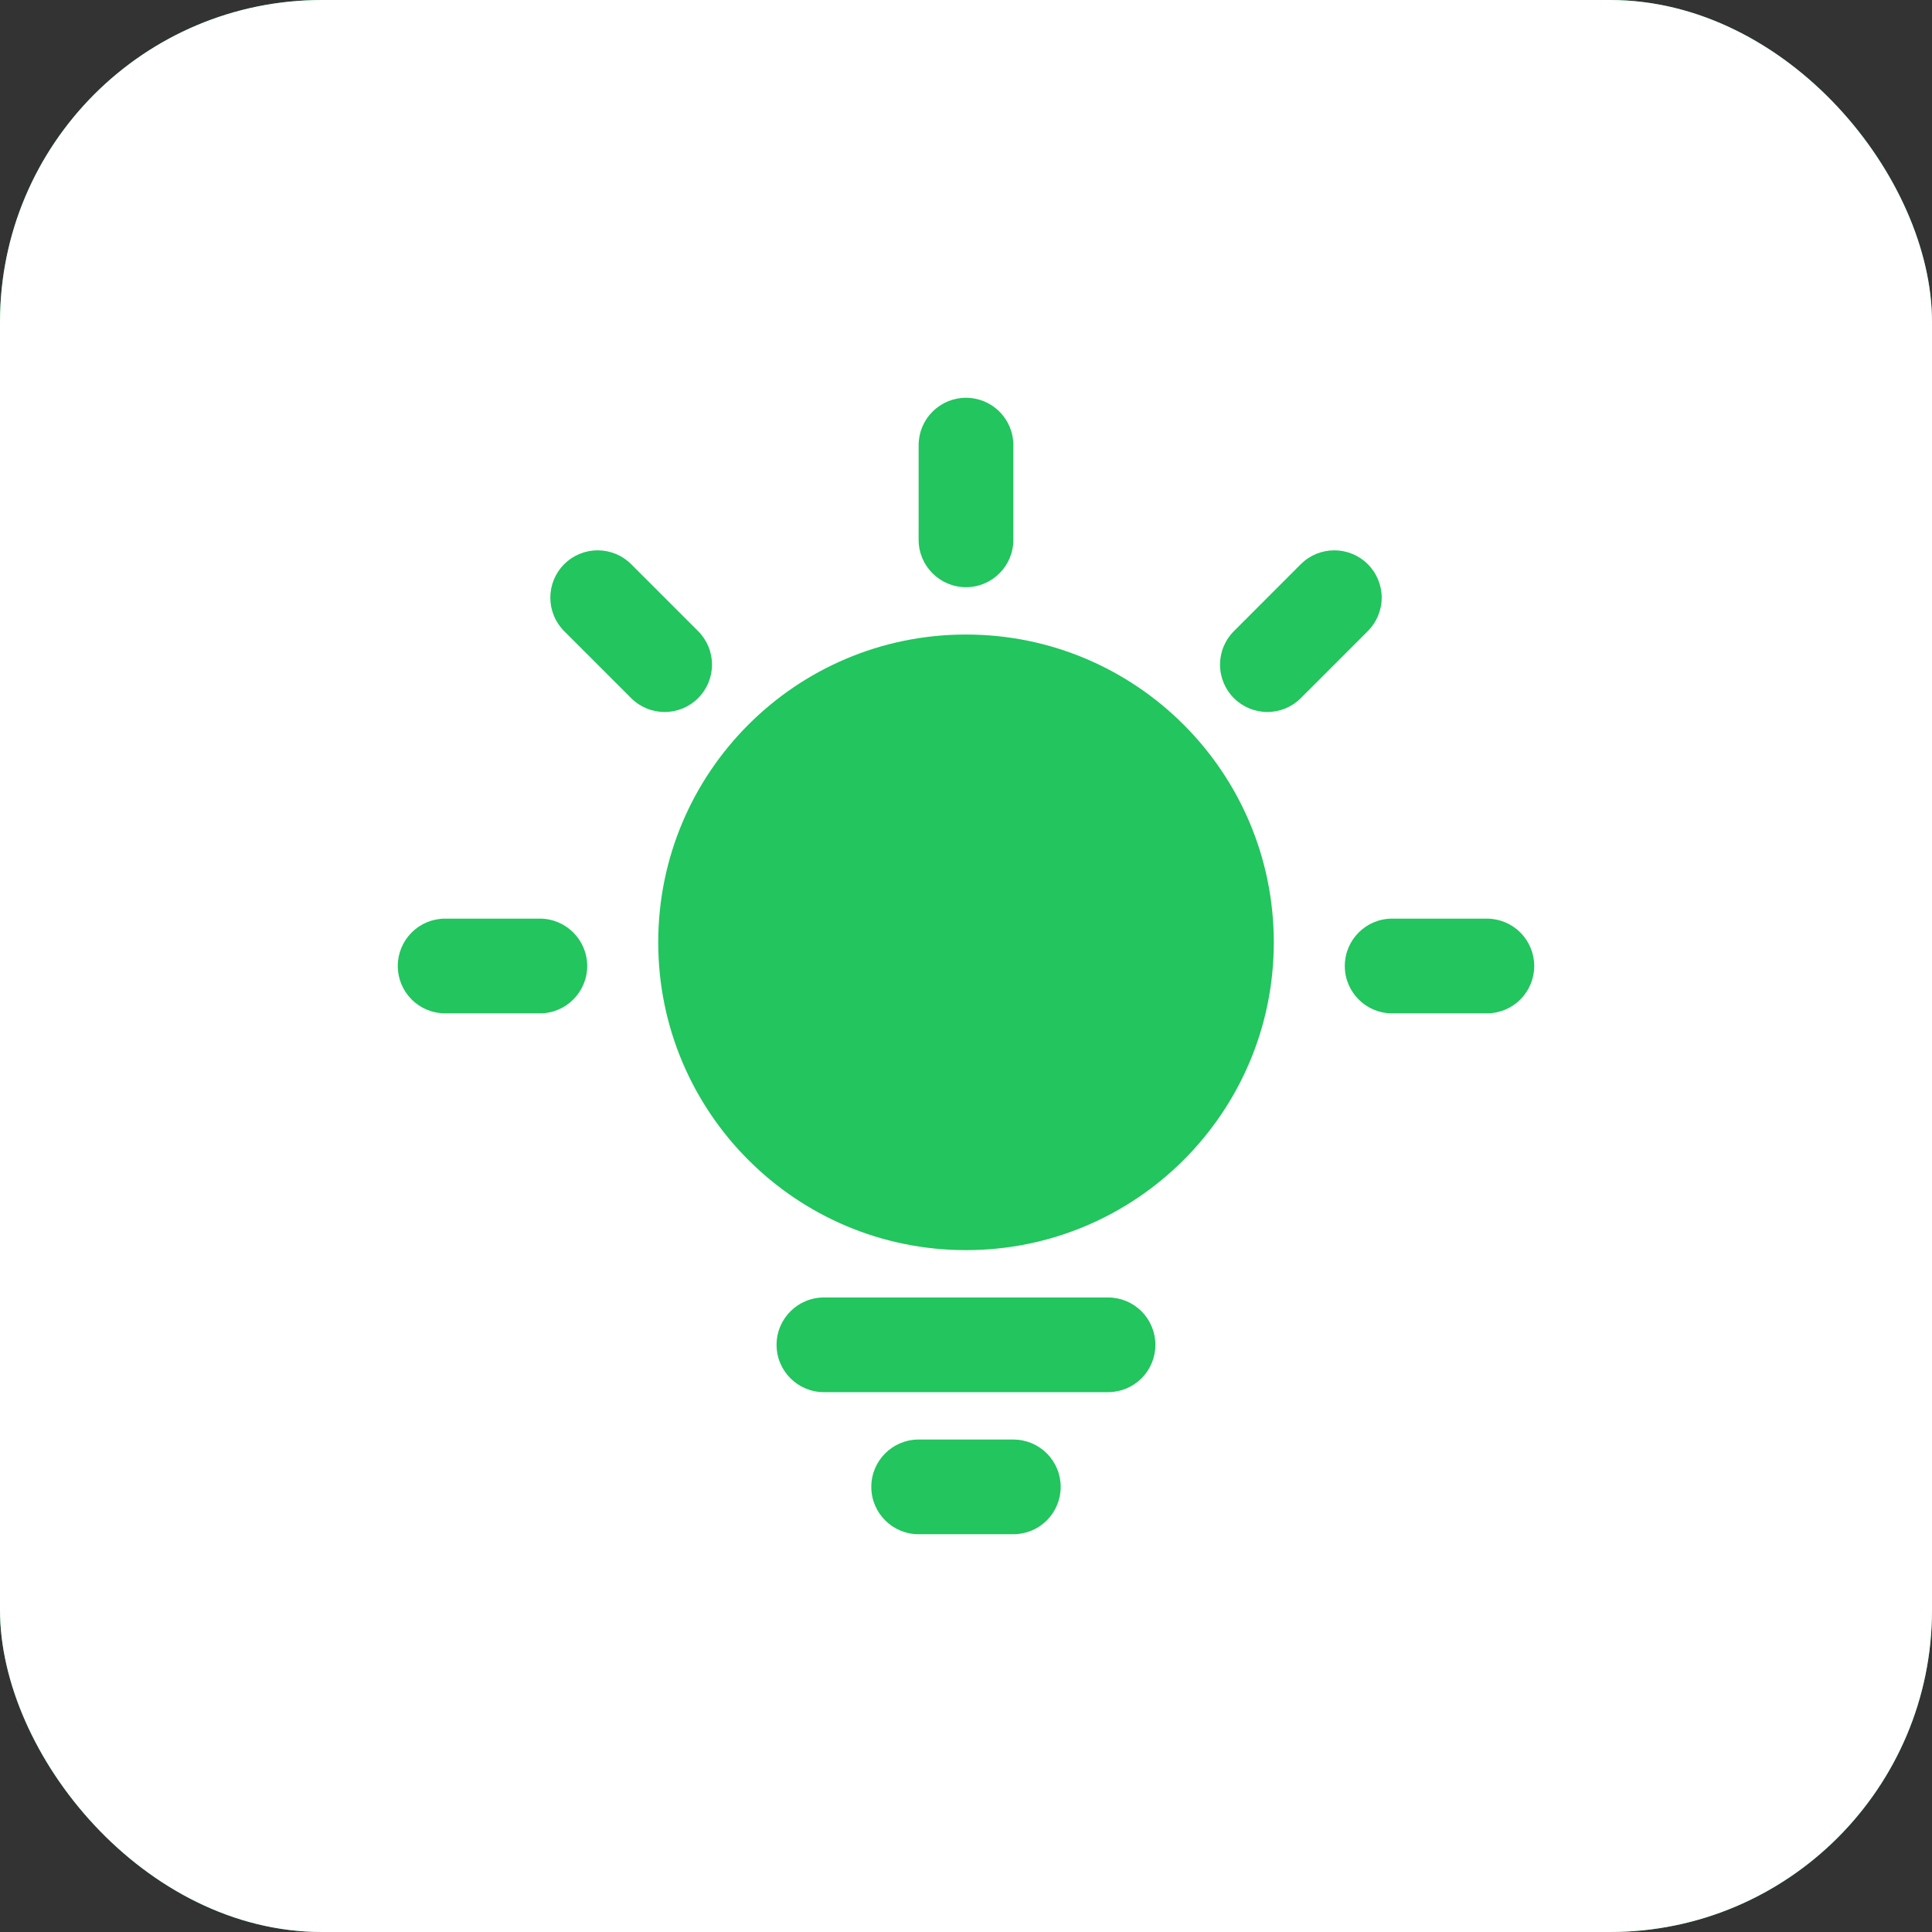
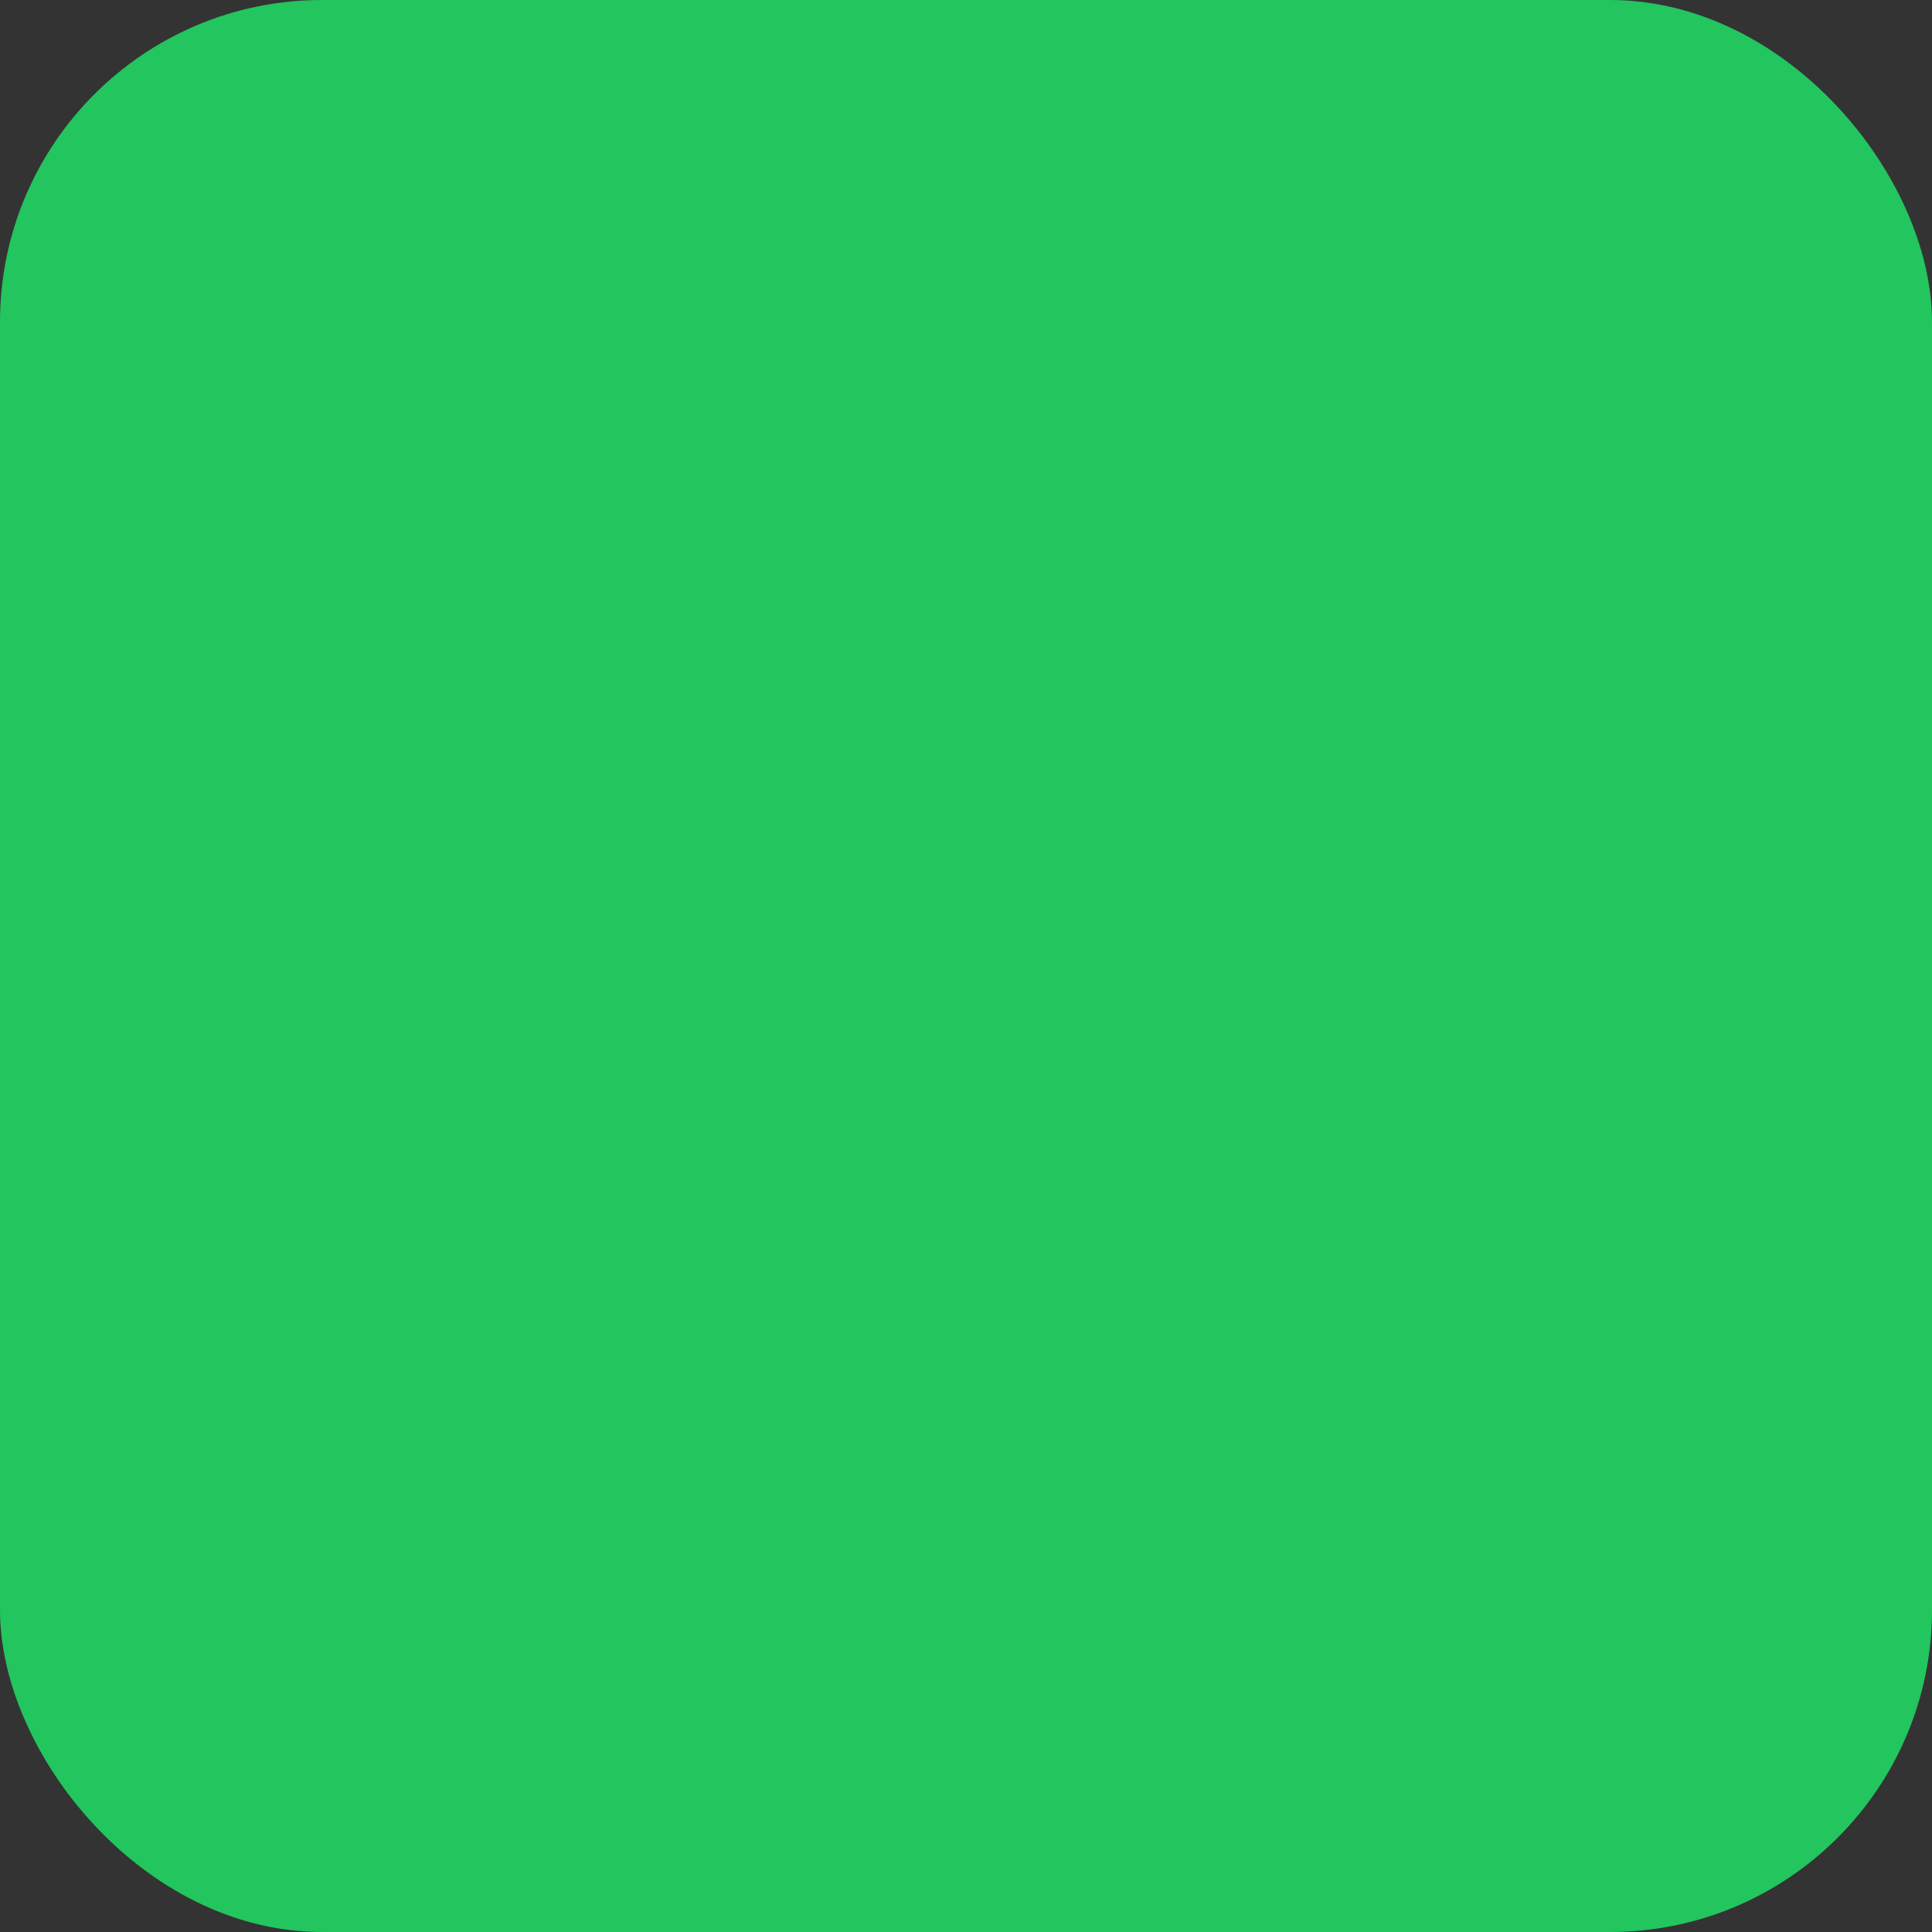
<svg xmlns="http://www.w3.org/2000/svg" width="60" height="60" viewBox="0 0 60 60" fill="none">
  <rect x="0" y="0" width="60" height="60" fill="#333333" stroke="none" />
  <g clip-path="url(#clip0_6966_4238)">
    <rect width="60" height="60" rx="10" fill="#22C55E" />
-     <path d="M8.824 0H51.176C56.05 0 60 3.95 60 8.824V51.176C60 56.05 56.05 60 51.176 60H8.824C3.95 60 0 56.05 0 51.176V8.824C0 3.95 3.95 0 8.824 0ZM30 18.236C30.812 18.236 31.471 17.576 31.471 16.765V13.824C31.471 13.434 31.316 13.06 31.04 12.784C30.764 12.508 30.39 12.353 30 12.353C29.61 12.353 29.236 12.508 28.96 12.784C28.684 13.06 28.529 13.434 28.529 13.824V16.765C28.529 17.576 29.188 18.236 30 18.236ZM21.681 21.681C21.818 21.545 21.926 21.382 22 21.204C22.074 21.025 22.112 20.834 22.112 20.641C22.112 20.448 22.074 20.256 22 20.078C21.926 19.899 21.818 19.737 21.681 19.601L19.601 17.521C19.325 17.245 18.951 17.091 18.561 17.091C18.171 17.091 17.797 17.245 17.521 17.521C17.245 17.797 17.091 18.171 17.091 18.561C17.091 18.951 17.245 19.325 17.521 19.601L19.601 21.681C19.737 21.818 19.899 21.926 20.078 22C20.256 22.074 20.448 22.112 20.641 22.112C20.834 22.112 21.025 22.074 21.204 22C21.382 21.926 21.545 21.818 21.681 21.681ZM18.236 30C18.236 29.188 17.576 28.529 16.765 28.529H13.824C13.434 28.529 13.06 28.684 12.784 28.96C12.508 29.236 12.353 29.61 12.353 30C12.353 30.39 12.508 30.764 12.784 31.04C13.06 31.316 13.434 31.471 13.824 31.471H16.765C17.576 31.471 18.236 30.812 18.236 30ZM41.764 30C41.764 30.812 42.422 31.471 43.235 31.471H46.176C46.566 31.471 46.94 31.316 47.216 31.04C47.492 30.764 47.647 30.39 47.647 30C47.647 29.61 47.492 29.236 47.216 28.96C46.94 28.684 46.566 28.529 46.176 28.529H43.235C42.422 28.529 41.764 29.188 41.764 30ZM38.32 21.681C38.456 21.818 38.618 21.926 38.797 22C38.975 22.074 39.166 22.112 39.359 22.112C39.552 22.112 39.743 22.074 39.922 22C40.1 21.926 40.262 21.818 40.398 21.681L42.478 19.601C42.615 19.464 42.723 19.302 42.797 19.124C42.871 18.945 42.91 18.754 42.91 18.561C42.91 18.368 42.871 18.176 42.797 17.998C42.723 17.819 42.615 17.657 42.478 17.521C42.202 17.245 41.828 17.091 41.438 17.091C41.048 17.091 40.675 17.245 40.398 17.521L38.32 19.601C38.183 19.737 38.075 19.899 38.001 20.078C37.927 20.256 37.889 20.448 37.889 20.641C37.889 20.834 37.927 21.025 38.001 21.204C38.075 21.382 38.183 21.545 38.32 21.681ZM39.559 29.265C39.559 23.985 35.279 19.706 30 19.706C24.721 19.706 20.442 23.985 20.442 29.265C20.442 34.544 24.721 38.824 30 38.824C35.279 38.824 39.559 34.544 39.559 29.265ZM24.117 41.764C24.117 42.576 24.776 43.235 25.588 43.235H34.412C34.802 43.235 35.176 43.08 35.452 42.805C35.727 42.529 35.882 42.155 35.882 41.765C35.882 41.375 35.727 41.001 35.452 40.725C35.176 40.449 34.802 40.294 34.412 40.294H25.588C24.776 40.294 24.117 40.953 24.117 41.764ZM27.059 46.176C27.059 46.988 27.717 47.647 28.529 47.647H31.471C31.664 47.647 31.855 47.609 32.034 47.535C32.212 47.461 32.374 47.353 32.511 47.216C32.647 47.08 32.755 46.918 32.829 46.739C32.903 46.561 32.941 46.37 32.941 46.177C32.941 45.983 32.903 45.792 32.829 45.614C32.755 45.435 32.647 45.273 32.511 45.137C32.374 45 32.212 44.892 32.034 44.818C31.855 44.744 31.664 44.706 31.471 44.706H28.529C27.717 44.706 27.059 45.364 27.059 46.176Z" fill="white" />
  </g>
  <defs>
    <clipPath id="clip0_6966_4238">
      <rect width="60" height="60" rx="10" fill="white" />
    </clipPath>
  </defs>
</svg>